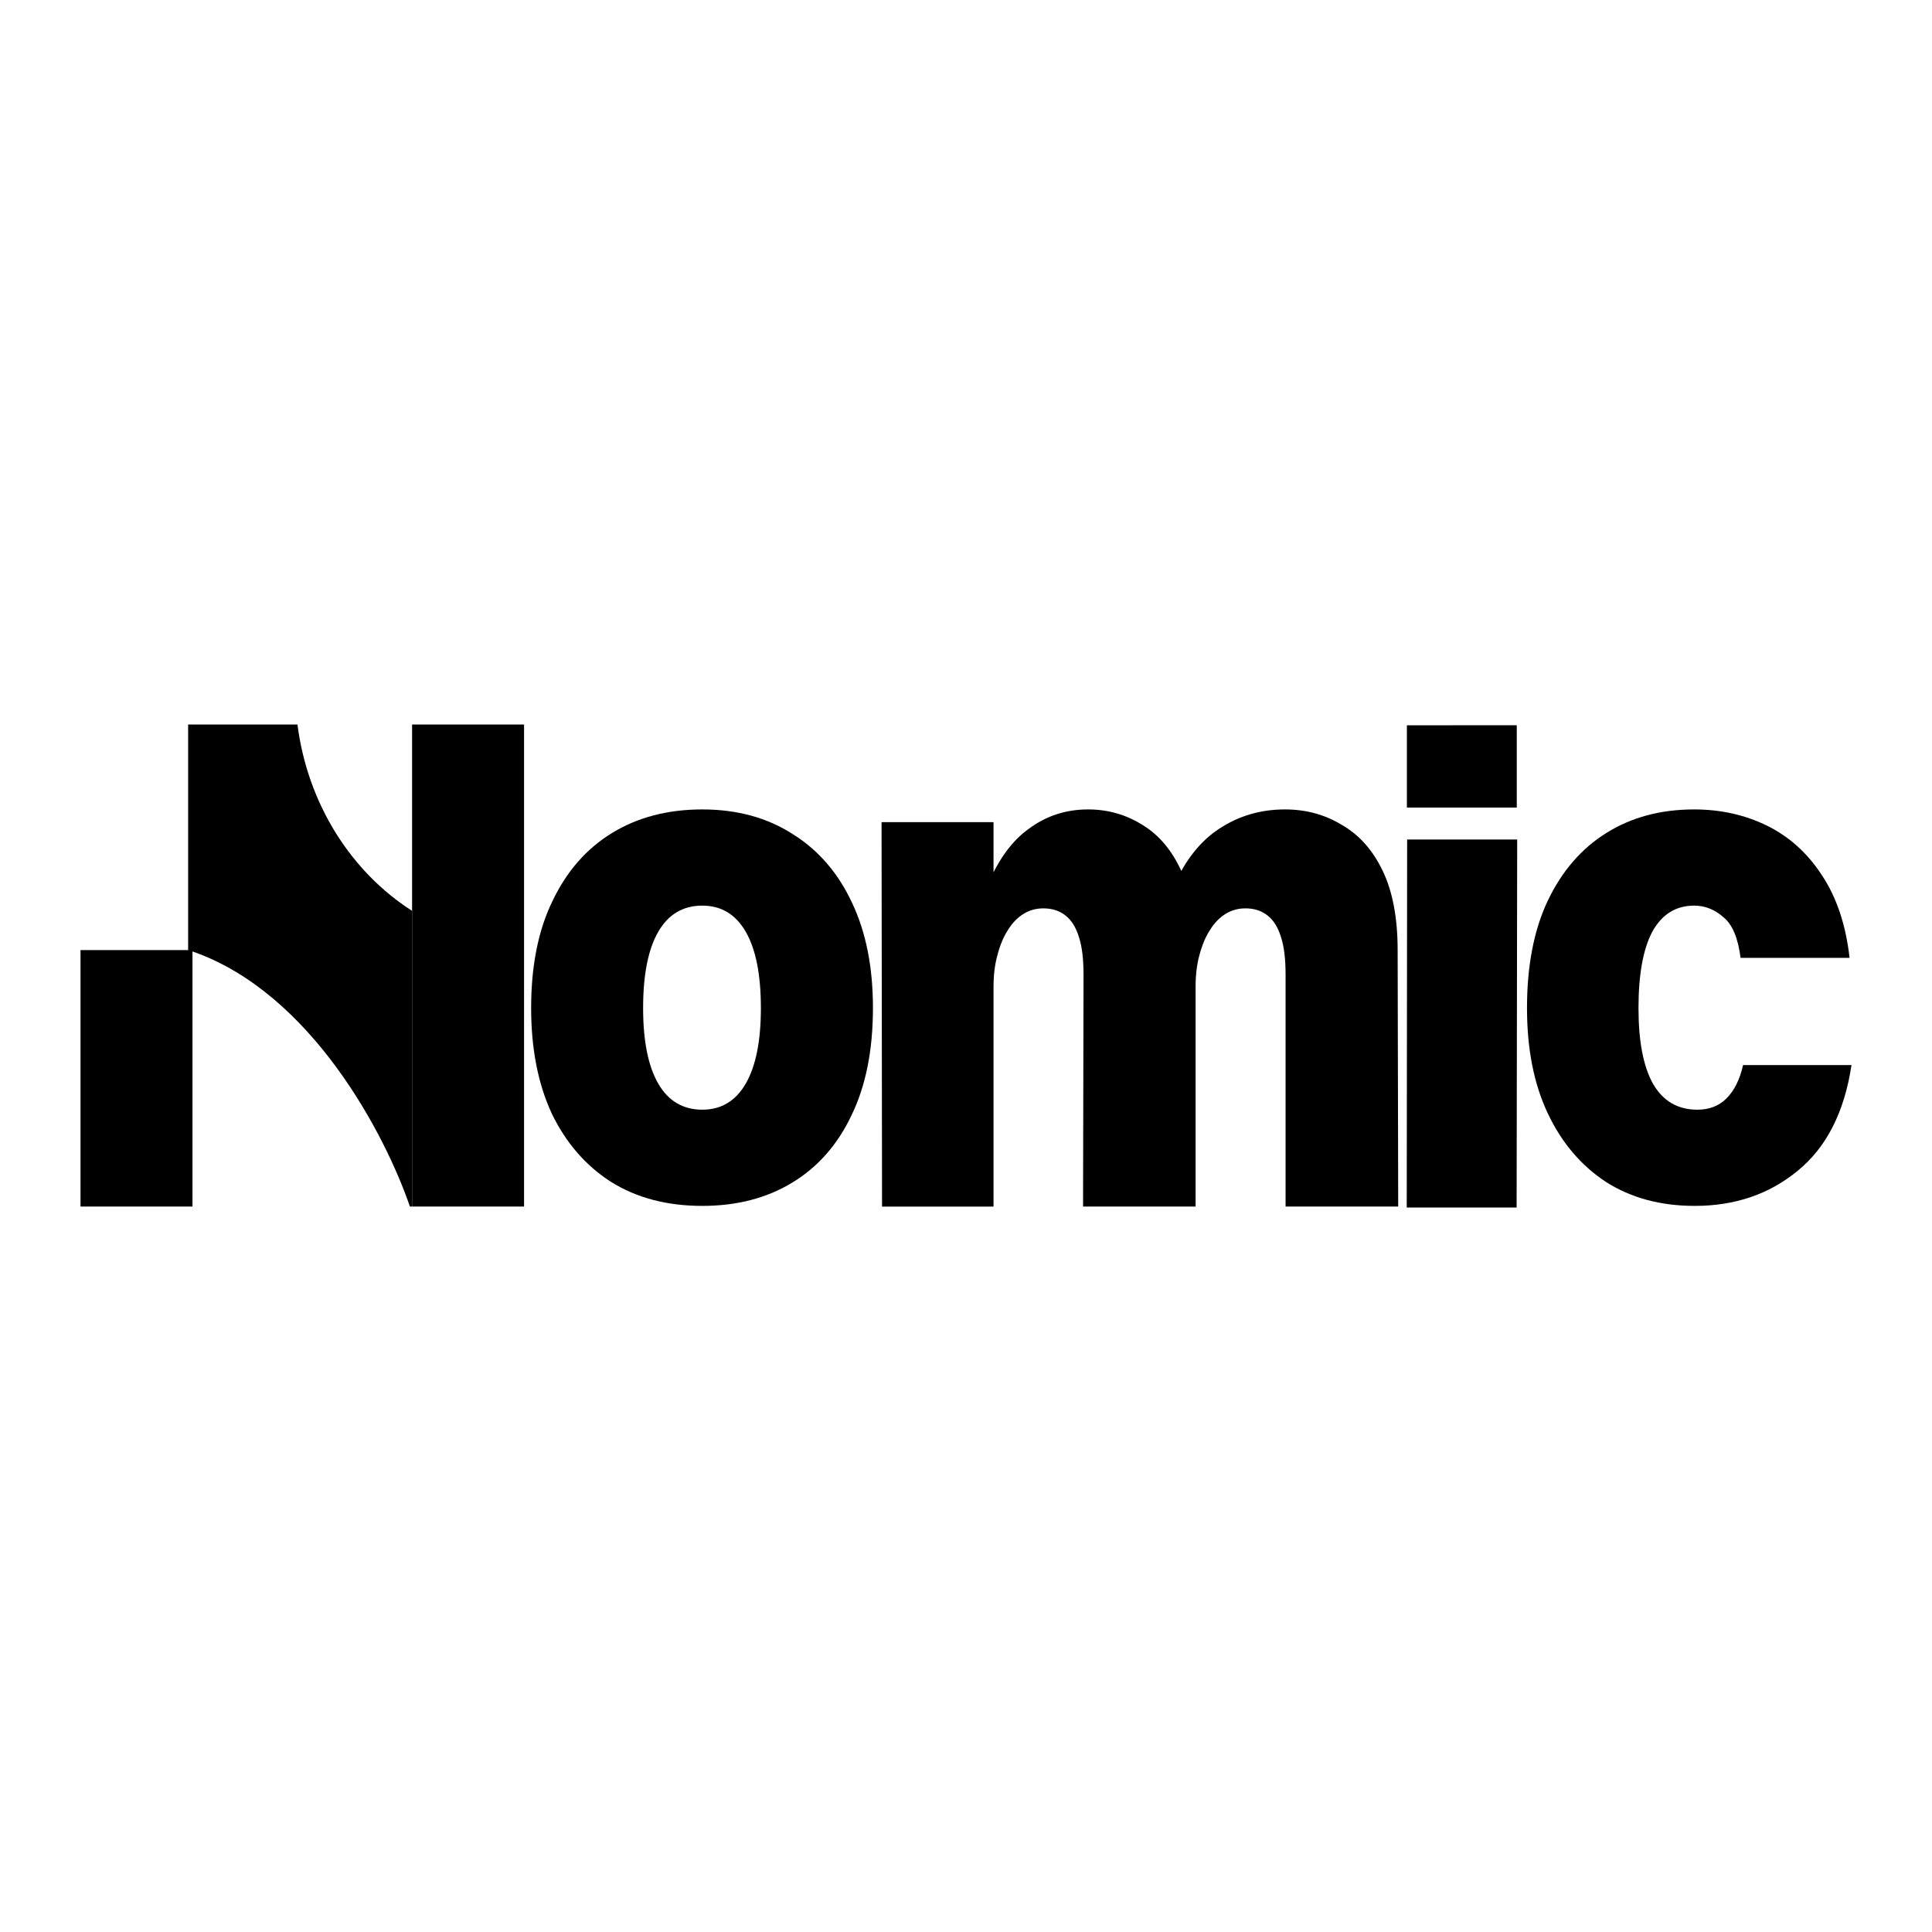
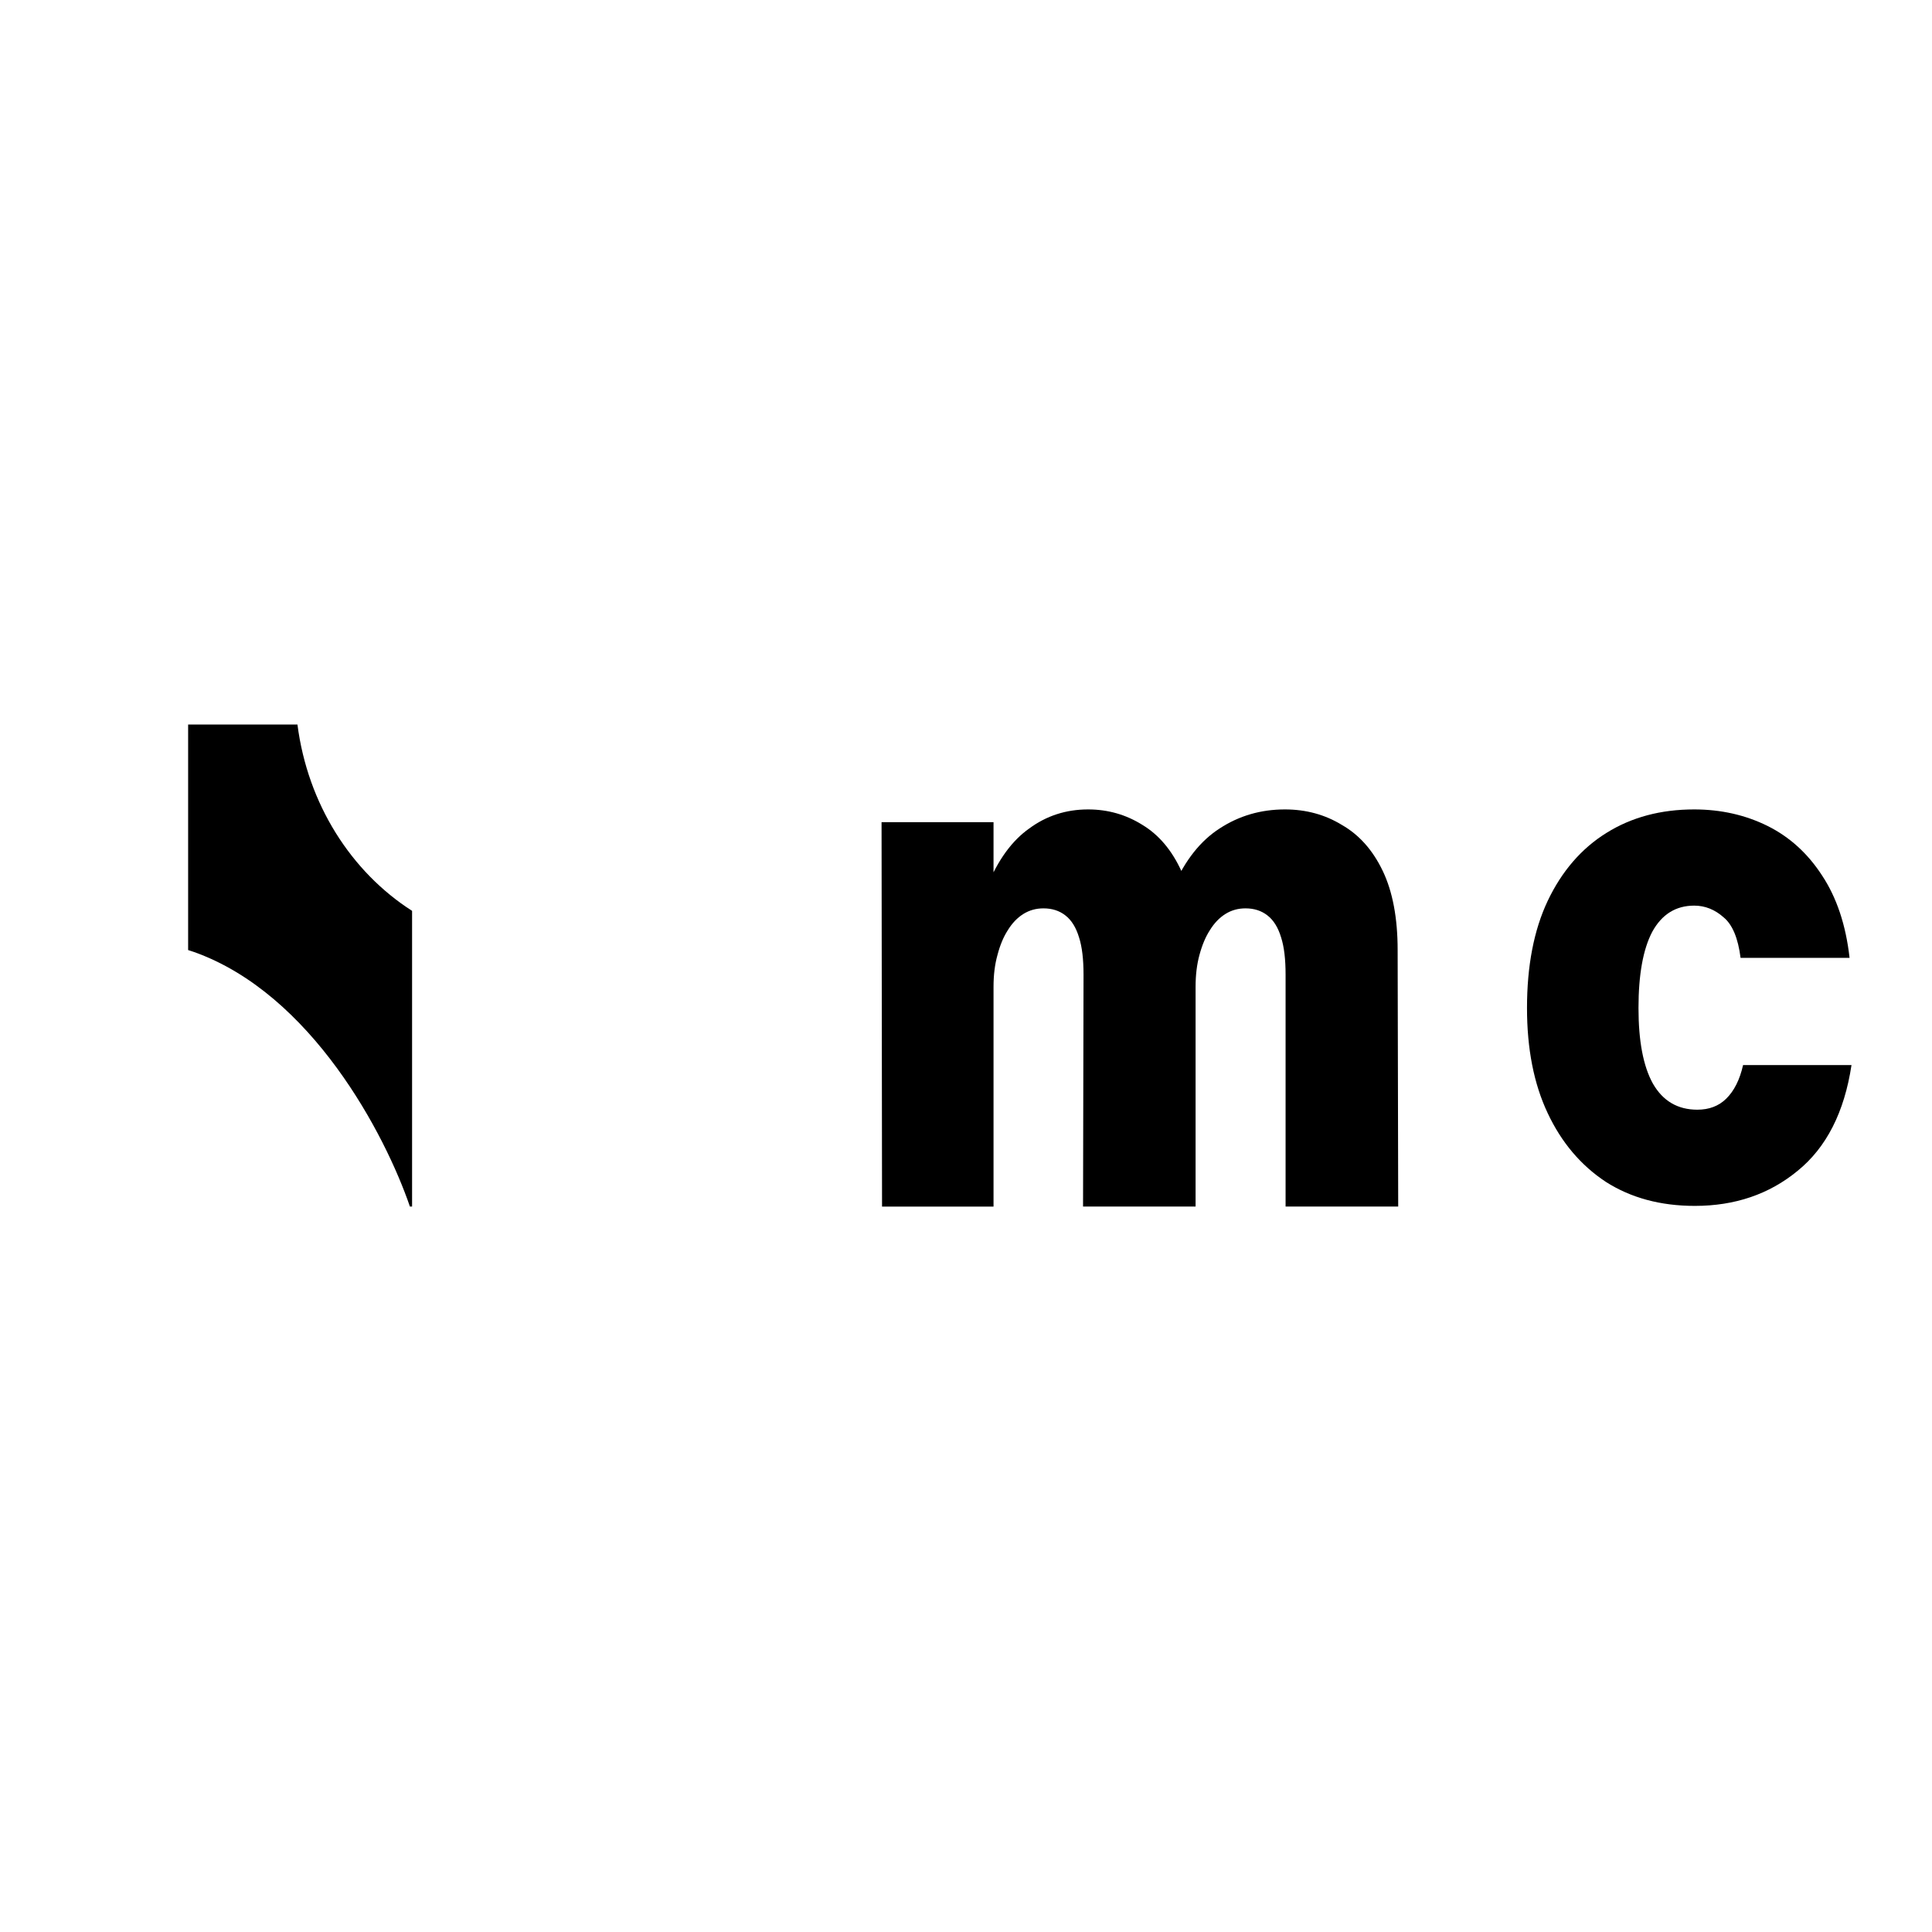
<svg xmlns="http://www.w3.org/2000/svg" width="24" height="24" viewBox="0 0 24 24" fill="none">
  <g clip-path="url(#clip0_1004_325499)">
    <path d="M22.976 11.899H21.622C21.591 11.654 21.521 11.486 21.412 11.396C21.303 11.299 21.181 11.25 21.046 11.25C20.818 11.25 20.644 11.358 20.525 11.575C20.411 11.791 20.354 12.107 20.354 12.522C20.354 12.932 20.413 13.245 20.533 13.461C20.657 13.677 20.841 13.785 21.085 13.785C21.231 13.785 21.35 13.74 21.443 13.649C21.542 13.552 21.612 13.413 21.653 13.231H23C22.911 13.817 22.688 14.255 22.33 14.545C21.978 14.835 21.552 14.98 21.054 14.98C20.629 14.98 20.261 14.881 19.949 14.682C19.638 14.477 19.397 14.192 19.226 13.828C19.054 13.464 18.969 13.029 18.969 12.522C18.969 11.999 19.054 11.555 19.226 11.191C19.402 10.821 19.646 10.539 19.957 10.346C20.268 10.152 20.631 10.055 21.046 10.055C21.378 10.055 21.682 10.124 21.957 10.26C22.232 10.397 22.457 10.602 22.634 10.875C22.815 11.148 22.93 11.489 22.976 11.899Z" fill="black" />
-     <path d="M17.475 15L17.48 10.429H18.847L18.84 15H17.475ZM17.477 10.032L17.477 9.01L18.842 9.009V10.032H17.477Z" fill="black" />
    <path d="M10.957 14.989L10.951 10.213H12.342V14.989H10.957ZM12.342 12.258H12.021C12.047 11.749 12.128 11.334 12.262 11.012C12.396 10.684 12.57 10.444 12.785 10.292C12.999 10.134 13.243 10.055 13.517 10.055C13.764 10.055 13.989 10.12 14.193 10.248C14.396 10.371 14.557 10.562 14.675 10.819C14.793 11.076 14.852 11.404 14.852 11.802V14.988H13.454L13.46 12.109C13.46 11.916 13.442 11.761 13.404 11.644C13.367 11.521 13.31 11.43 13.235 11.372C13.16 11.313 13.069 11.284 12.962 11.284C12.871 11.284 12.787 11.307 12.712 11.354C12.637 11.401 12.573 11.468 12.519 11.556C12.466 11.638 12.423 11.74 12.391 11.863C12.358 11.98 12.342 12.112 12.342 12.258ZM14.852 12.258H14.321C14.348 11.749 14.434 11.334 14.579 11.012C14.723 10.684 14.914 10.444 15.15 10.292C15.391 10.134 15.662 10.055 15.962 10.055C16.225 10.055 16.461 10.12 16.67 10.248C16.885 10.371 17.054 10.562 17.177 10.819C17.3 11.076 17.362 11.404 17.362 11.802L17.369 14.988H15.97V12.109C15.97 11.916 15.952 11.761 15.914 11.644C15.877 11.521 15.82 11.43 15.745 11.372C15.67 11.313 15.579 11.284 15.472 11.284C15.38 11.284 15.297 11.307 15.222 11.354C15.147 11.401 15.083 11.468 15.029 11.556C14.976 11.638 14.933 11.74 14.9 11.863C14.868 11.98 14.852 12.112 14.852 12.258Z" fill="black" />
-     <path d="M8.724 14.98C8.287 14.98 7.909 14.881 7.591 14.682C7.278 14.482 7.033 14.201 6.856 13.837C6.684 13.467 6.598 13.029 6.598 12.522C6.598 11.999 6.686 11.555 6.864 11.191C7.041 10.821 7.288 10.539 7.606 10.346C7.924 10.152 8.297 10.055 8.724 10.055C9.157 10.055 9.532 10.158 9.85 10.363C10.168 10.562 10.413 10.846 10.585 11.216C10.758 11.58 10.844 12.016 10.844 12.522C10.844 13.046 10.755 13.489 10.578 13.854C10.406 14.218 10.161 14.497 9.843 14.69C9.525 14.884 9.152 14.98 8.724 14.98ZM8.724 13.785C8.959 13.785 9.139 13.677 9.264 13.461C9.389 13.245 9.452 12.932 9.452 12.522C9.452 12.107 9.389 11.791 9.264 11.575C9.139 11.358 8.959 11.25 8.724 11.25C8.485 11.25 8.302 11.358 8.177 11.575C8.052 11.791 7.989 12.107 7.989 12.522C7.989 12.932 8.052 13.245 8.177 13.461C8.302 13.677 8.485 13.785 8.724 13.785Z" fill="black" />
-     <path d="M5.119 9H6.51V14.988H5.119V9Z" fill="black" />
    <path d="M3.695 9C3.822 9.988 4.362 10.831 5.119 11.315L5.119 14.988C5.11 14.988 5.101 14.988 5.092 14.988C4.785 14.092 3.872 12.346 2.41 11.826L2.337 11.802V9H3.695Z" fill="black" />
-     <path d="M1 11.802H2.391V14.988H1V11.802Z" fill="black" />
  </g>
  <defs>
    <clipPath id="clip0_1004_325499">
      <rect width="22" height="6" fill="white" transform="translate(1 9)" />
    </clipPath>
  </defs>
</svg>